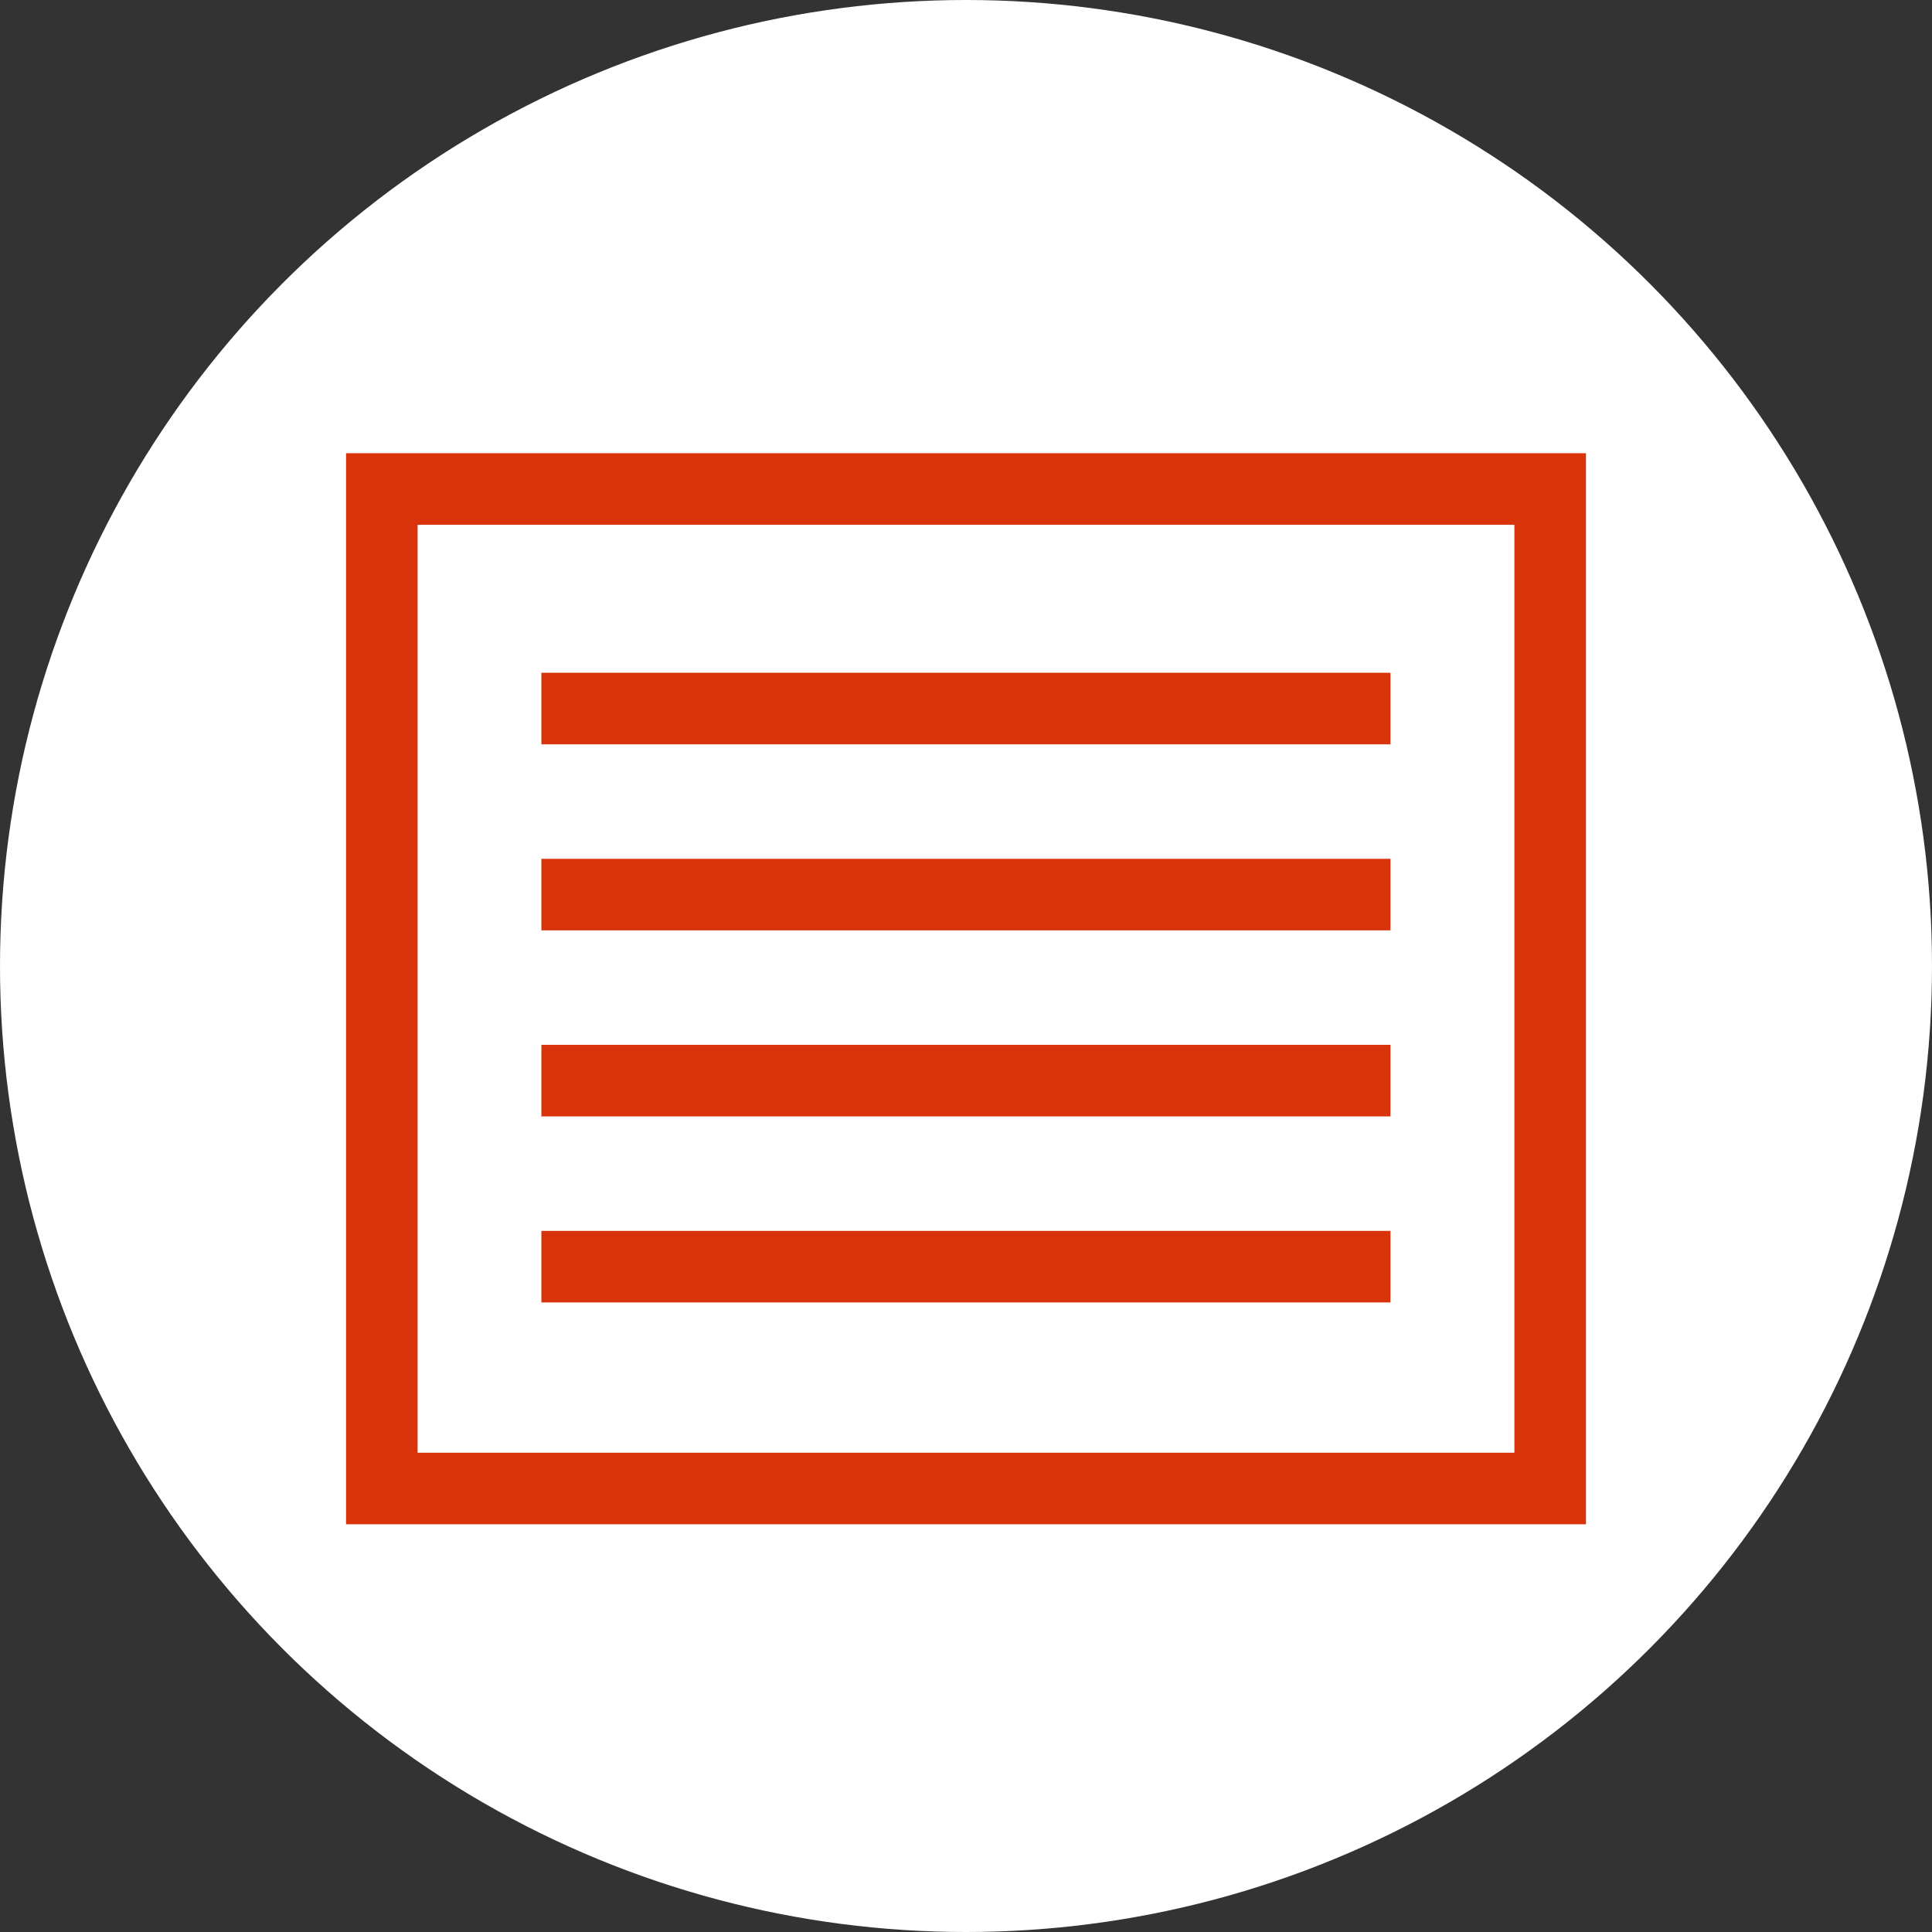
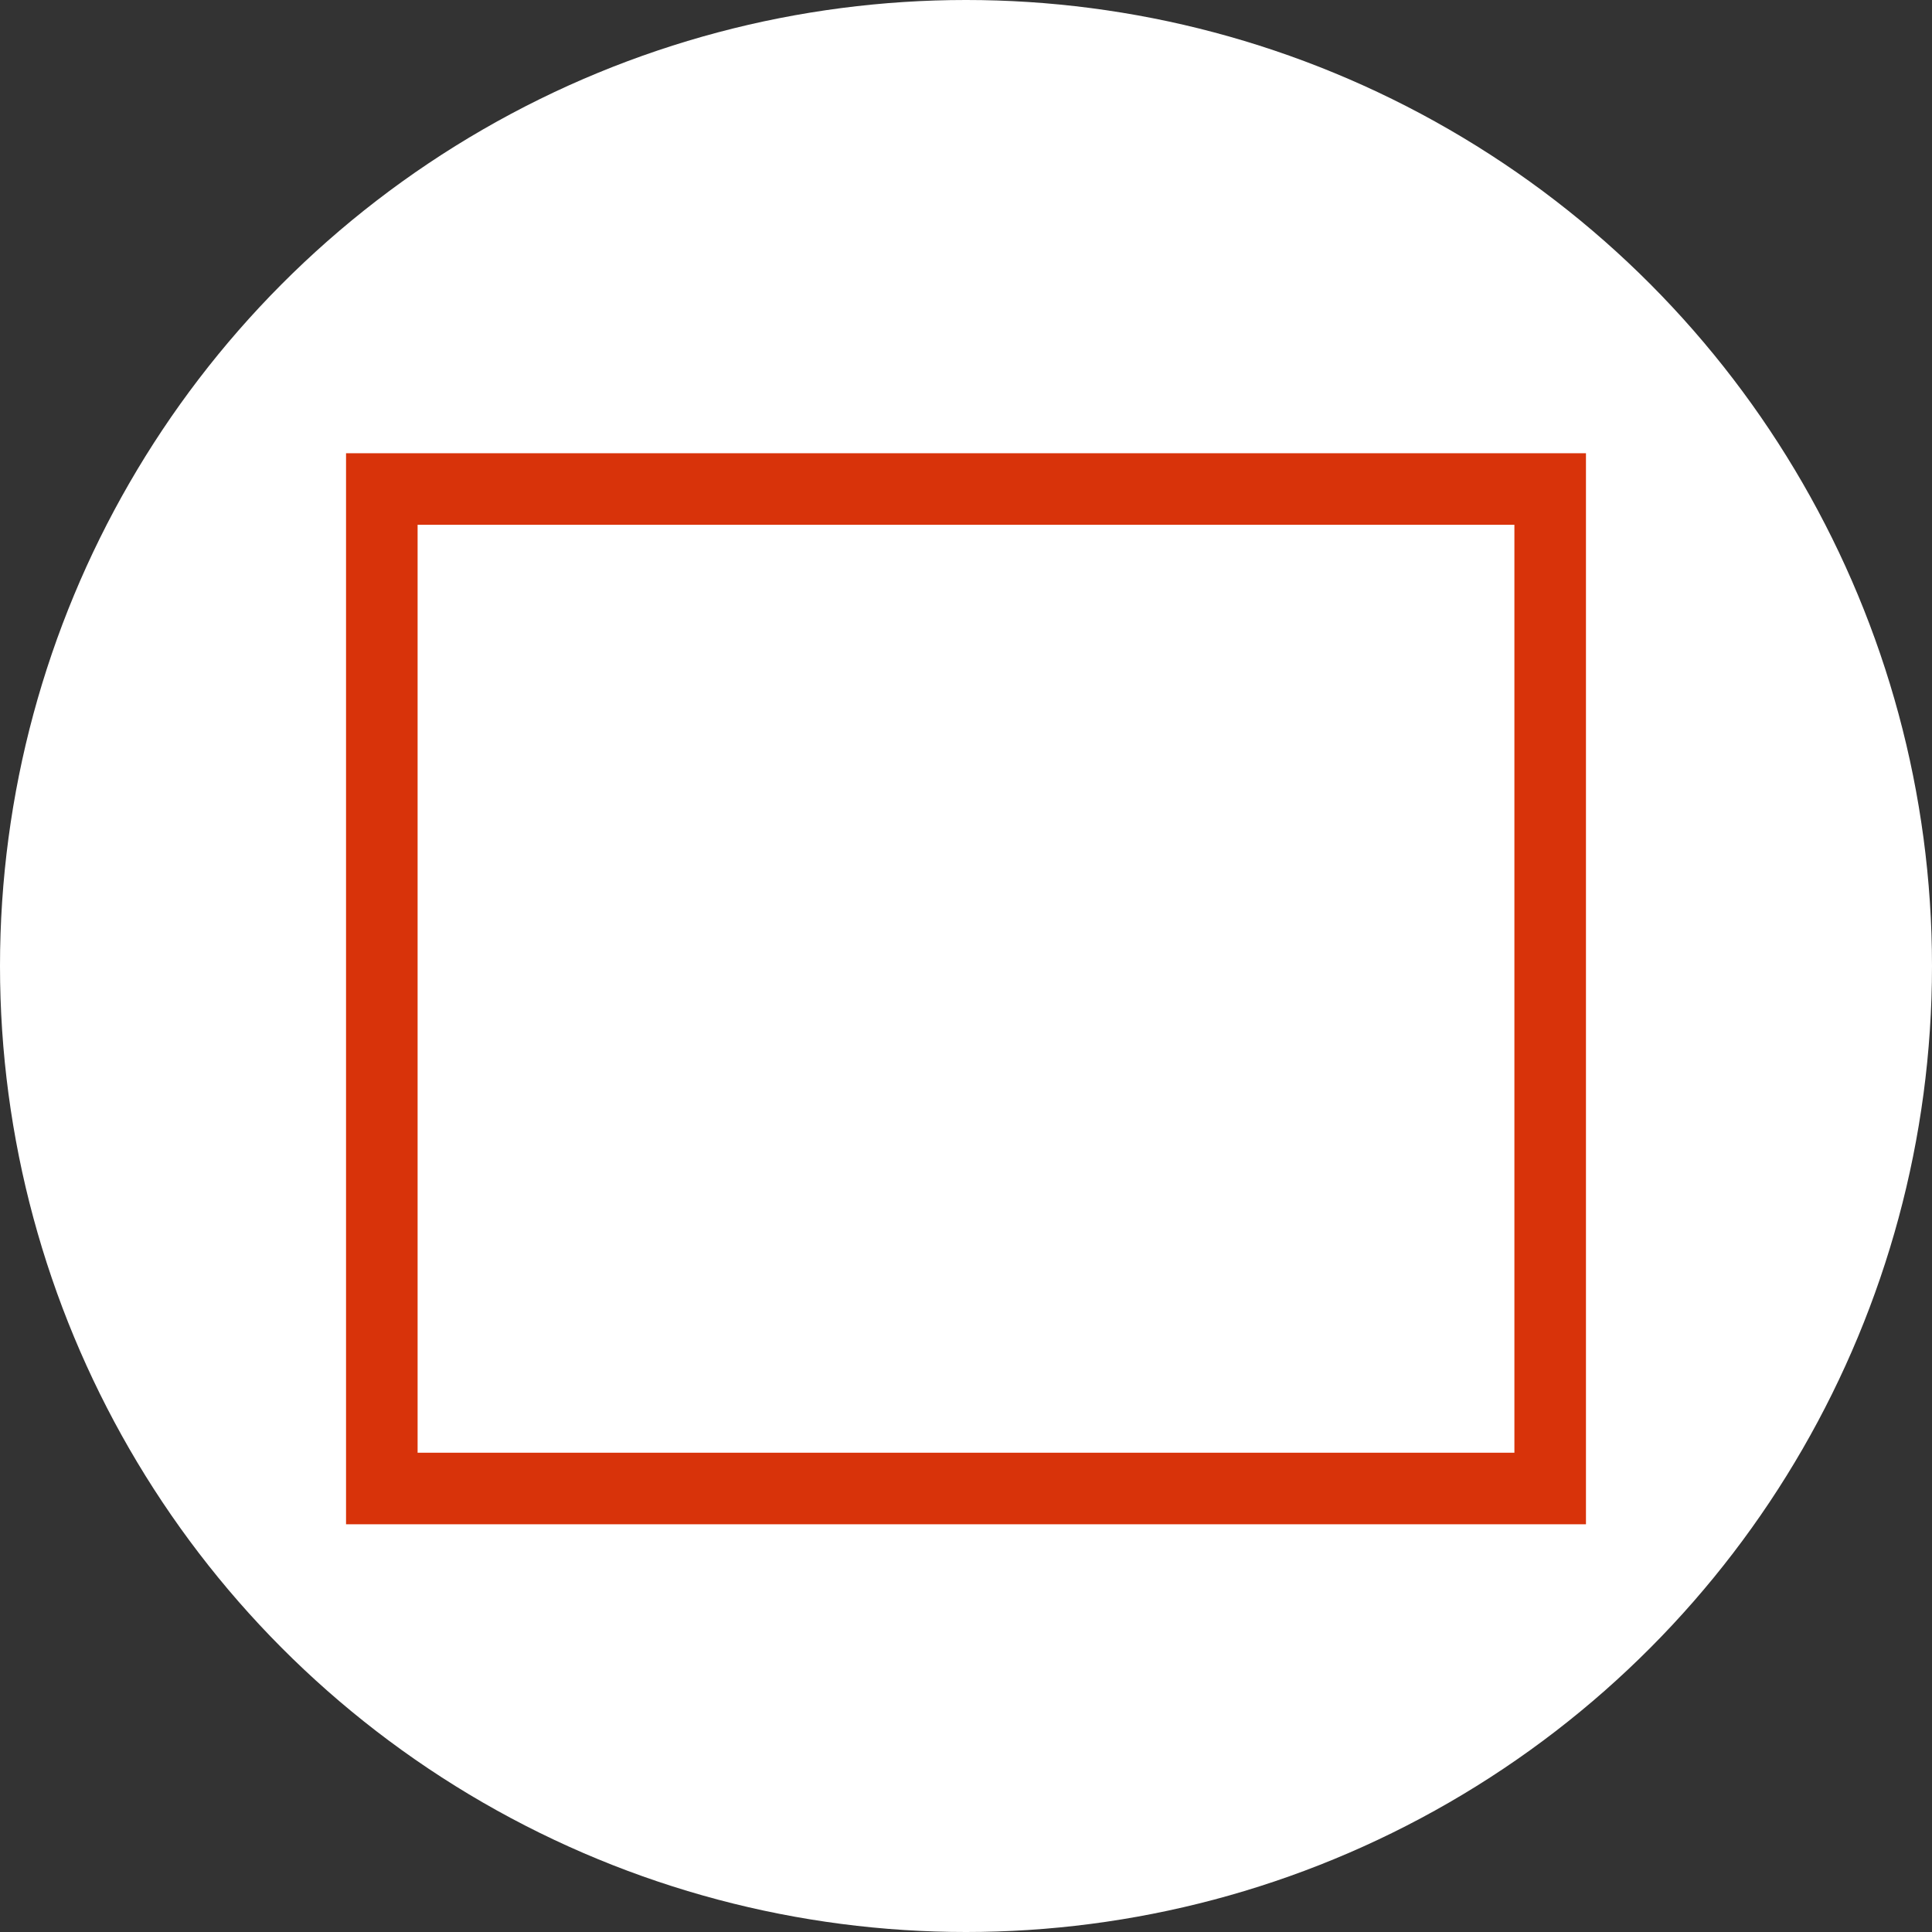
<svg xmlns="http://www.w3.org/2000/svg" width="135px" height="135px" viewBox="0 0 135 135" version="1.1">
  <rect x="0" y="0" width="135" height="135" fill="#333333" stroke="none" />
  <title>Estimating</title>
  <g id="Page-1" stroke="none" stroke-width="1" fill="none" fill-rule="evenodd">
    <g id="BB-LandingPage" transform="translate(-1022, -1986)" fill-rule="nonzero">
      <g id="Group-5" transform="translate(0, 1720)">
        <g id="Group-4" transform="translate(910, 266)">
          <g id="Estimating" transform="translate(112, 0)">
            <circle id="Oval" fill="#FFFFFF" cx="67.5" cy="67.5" r="67.5" />
            <g id="Group" transform="translate(24, 31)" fill="#D8330A">
              <path d="M86.82,75.51 L0.18,75.51 L0.18,0.67 L86.82,0.67 L86.82,75.51 Z M5.18,70.51 L81.82,70.51 L81.82,5.67 L5.18,5.67 L5.18,70.51 Z" id="Shape" />
-               <polygon id="Path" points="13.83 16.01 73.16 16.01 73.16 21.01 13.83 21.01" />
-               <polygon id="Path" points="13.83 29.01 73.16 29.01 73.16 34.01 13.83 34.01" />
-               <polygon id="Path" points="13.83 42.01 73.16 42.01 73.16 47.01 13.83 47.01" />
-               <polygon id="Path" points="13.83 55.01 73.16 55.01 73.16 60.01 13.83 60.01" />
            </g>
          </g>
        </g>
      </g>
    </g>
  </g>
</svg>